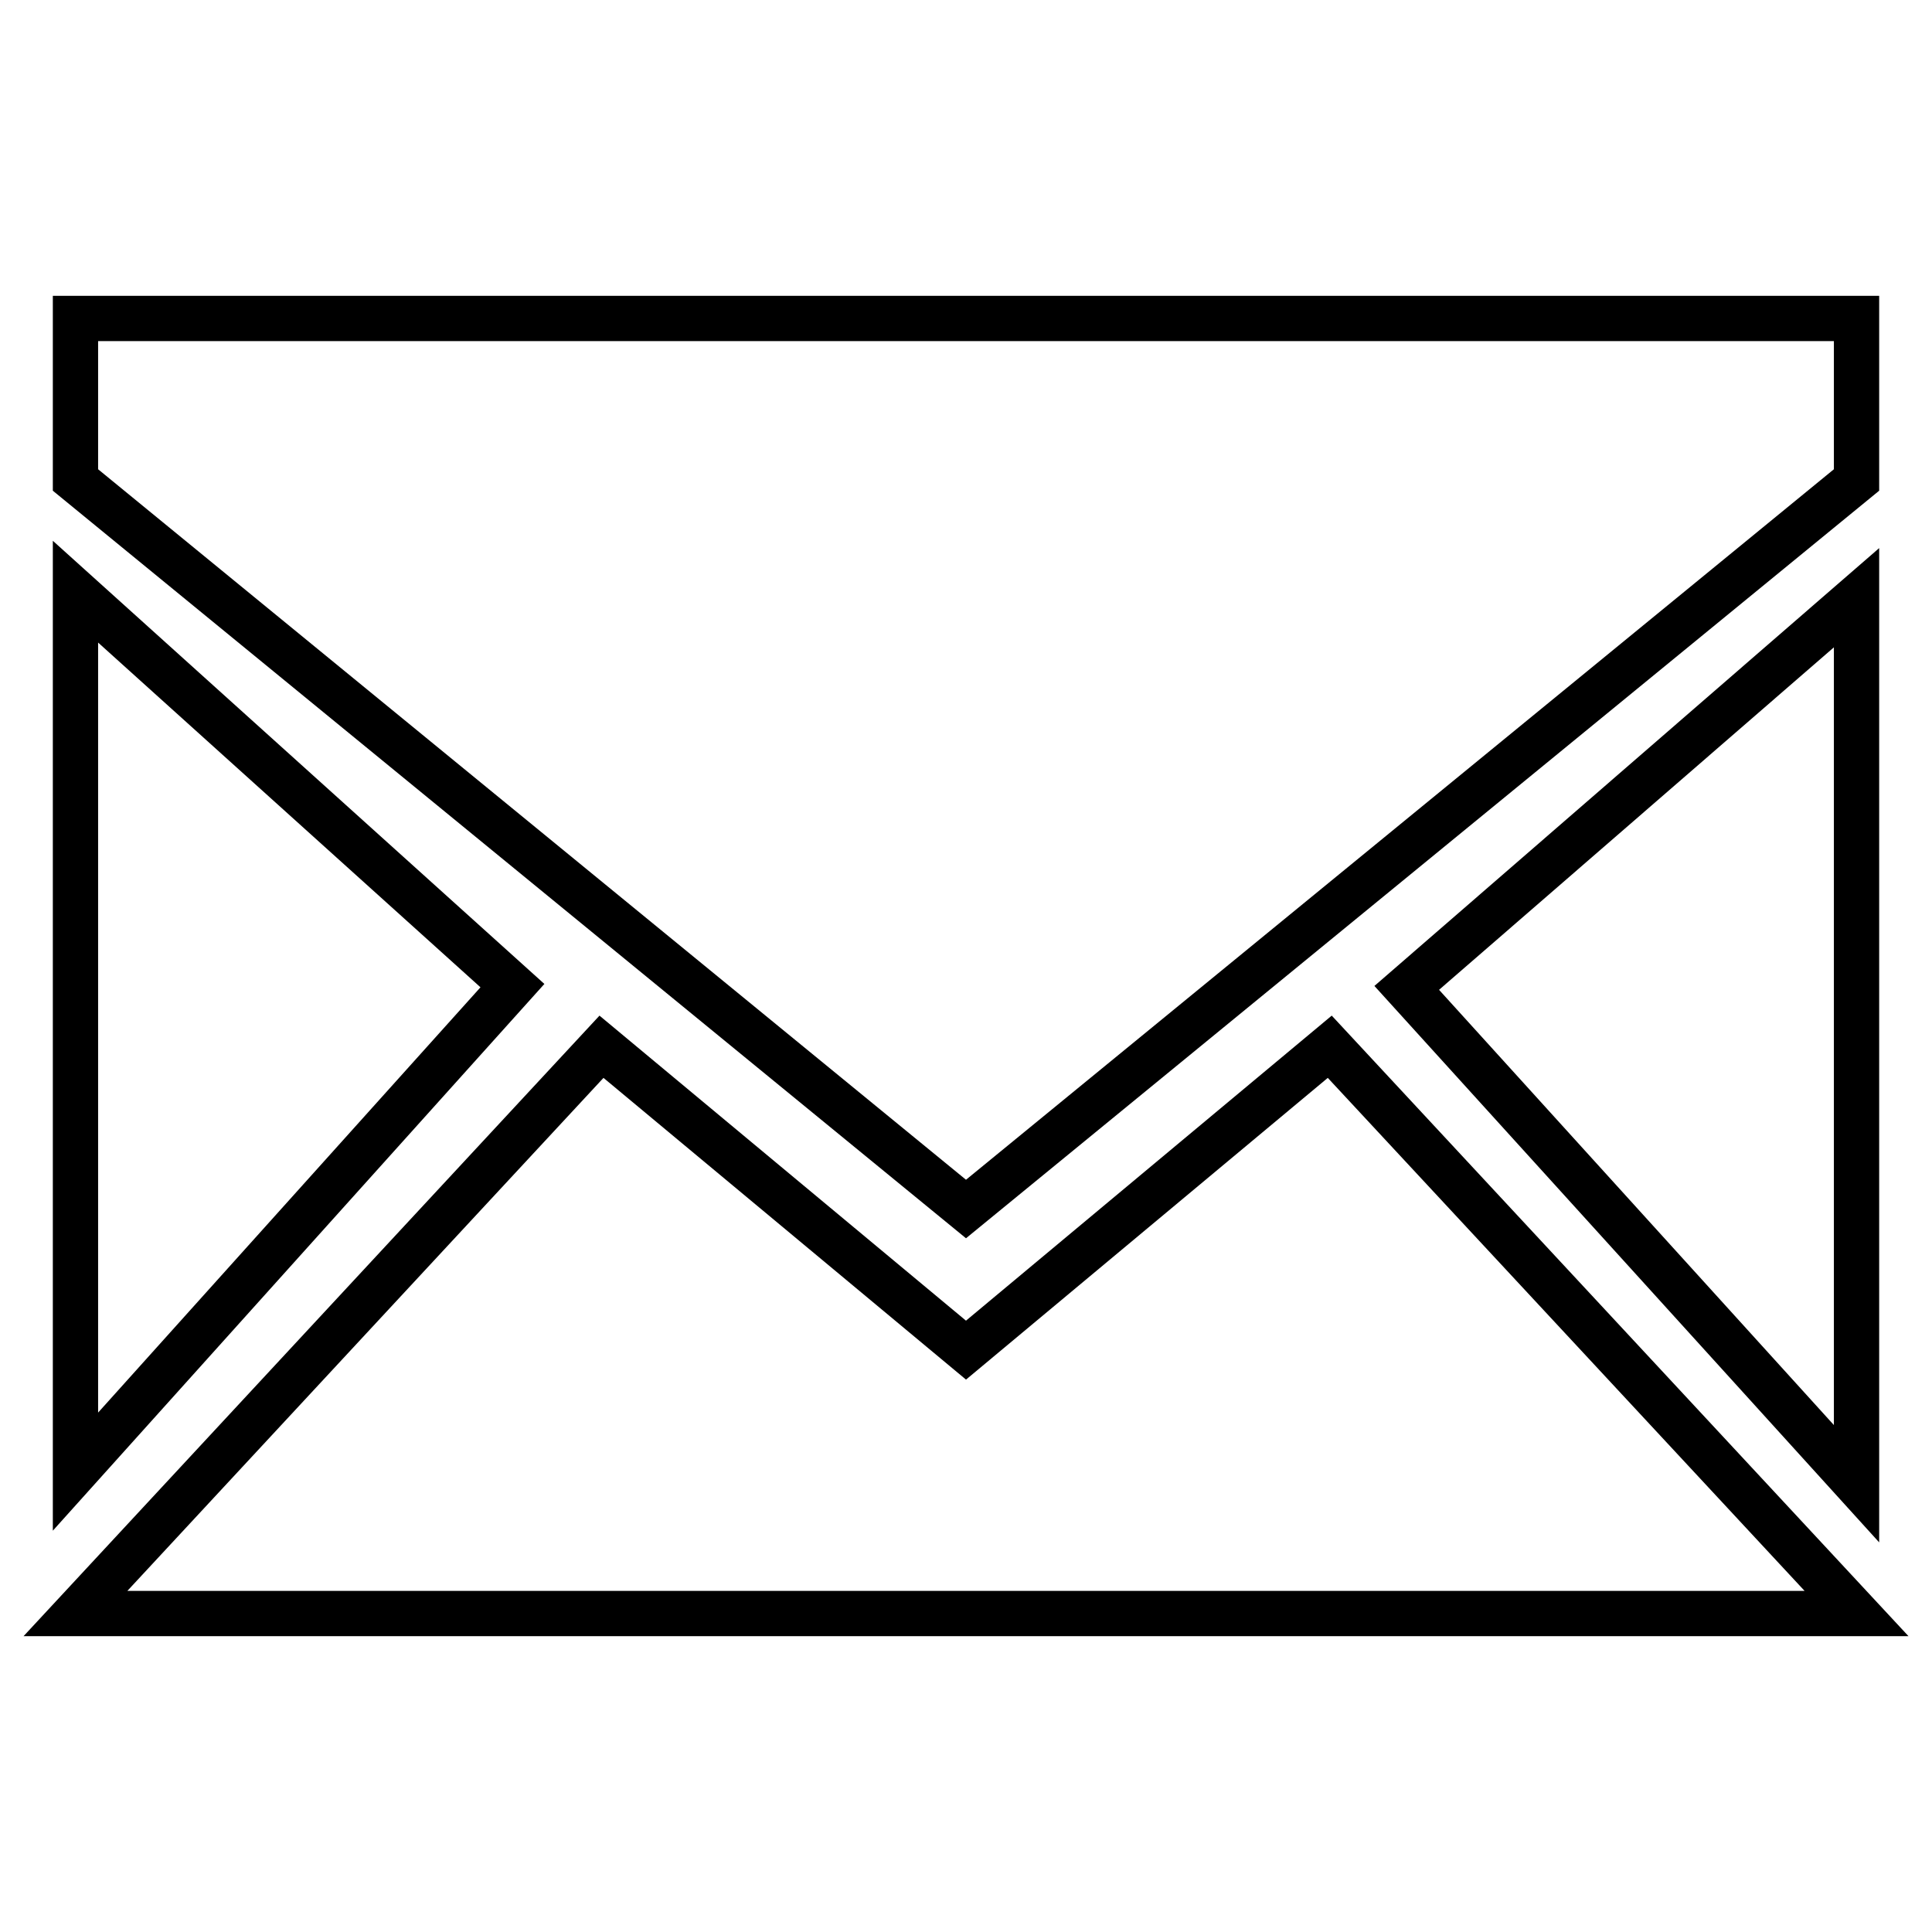
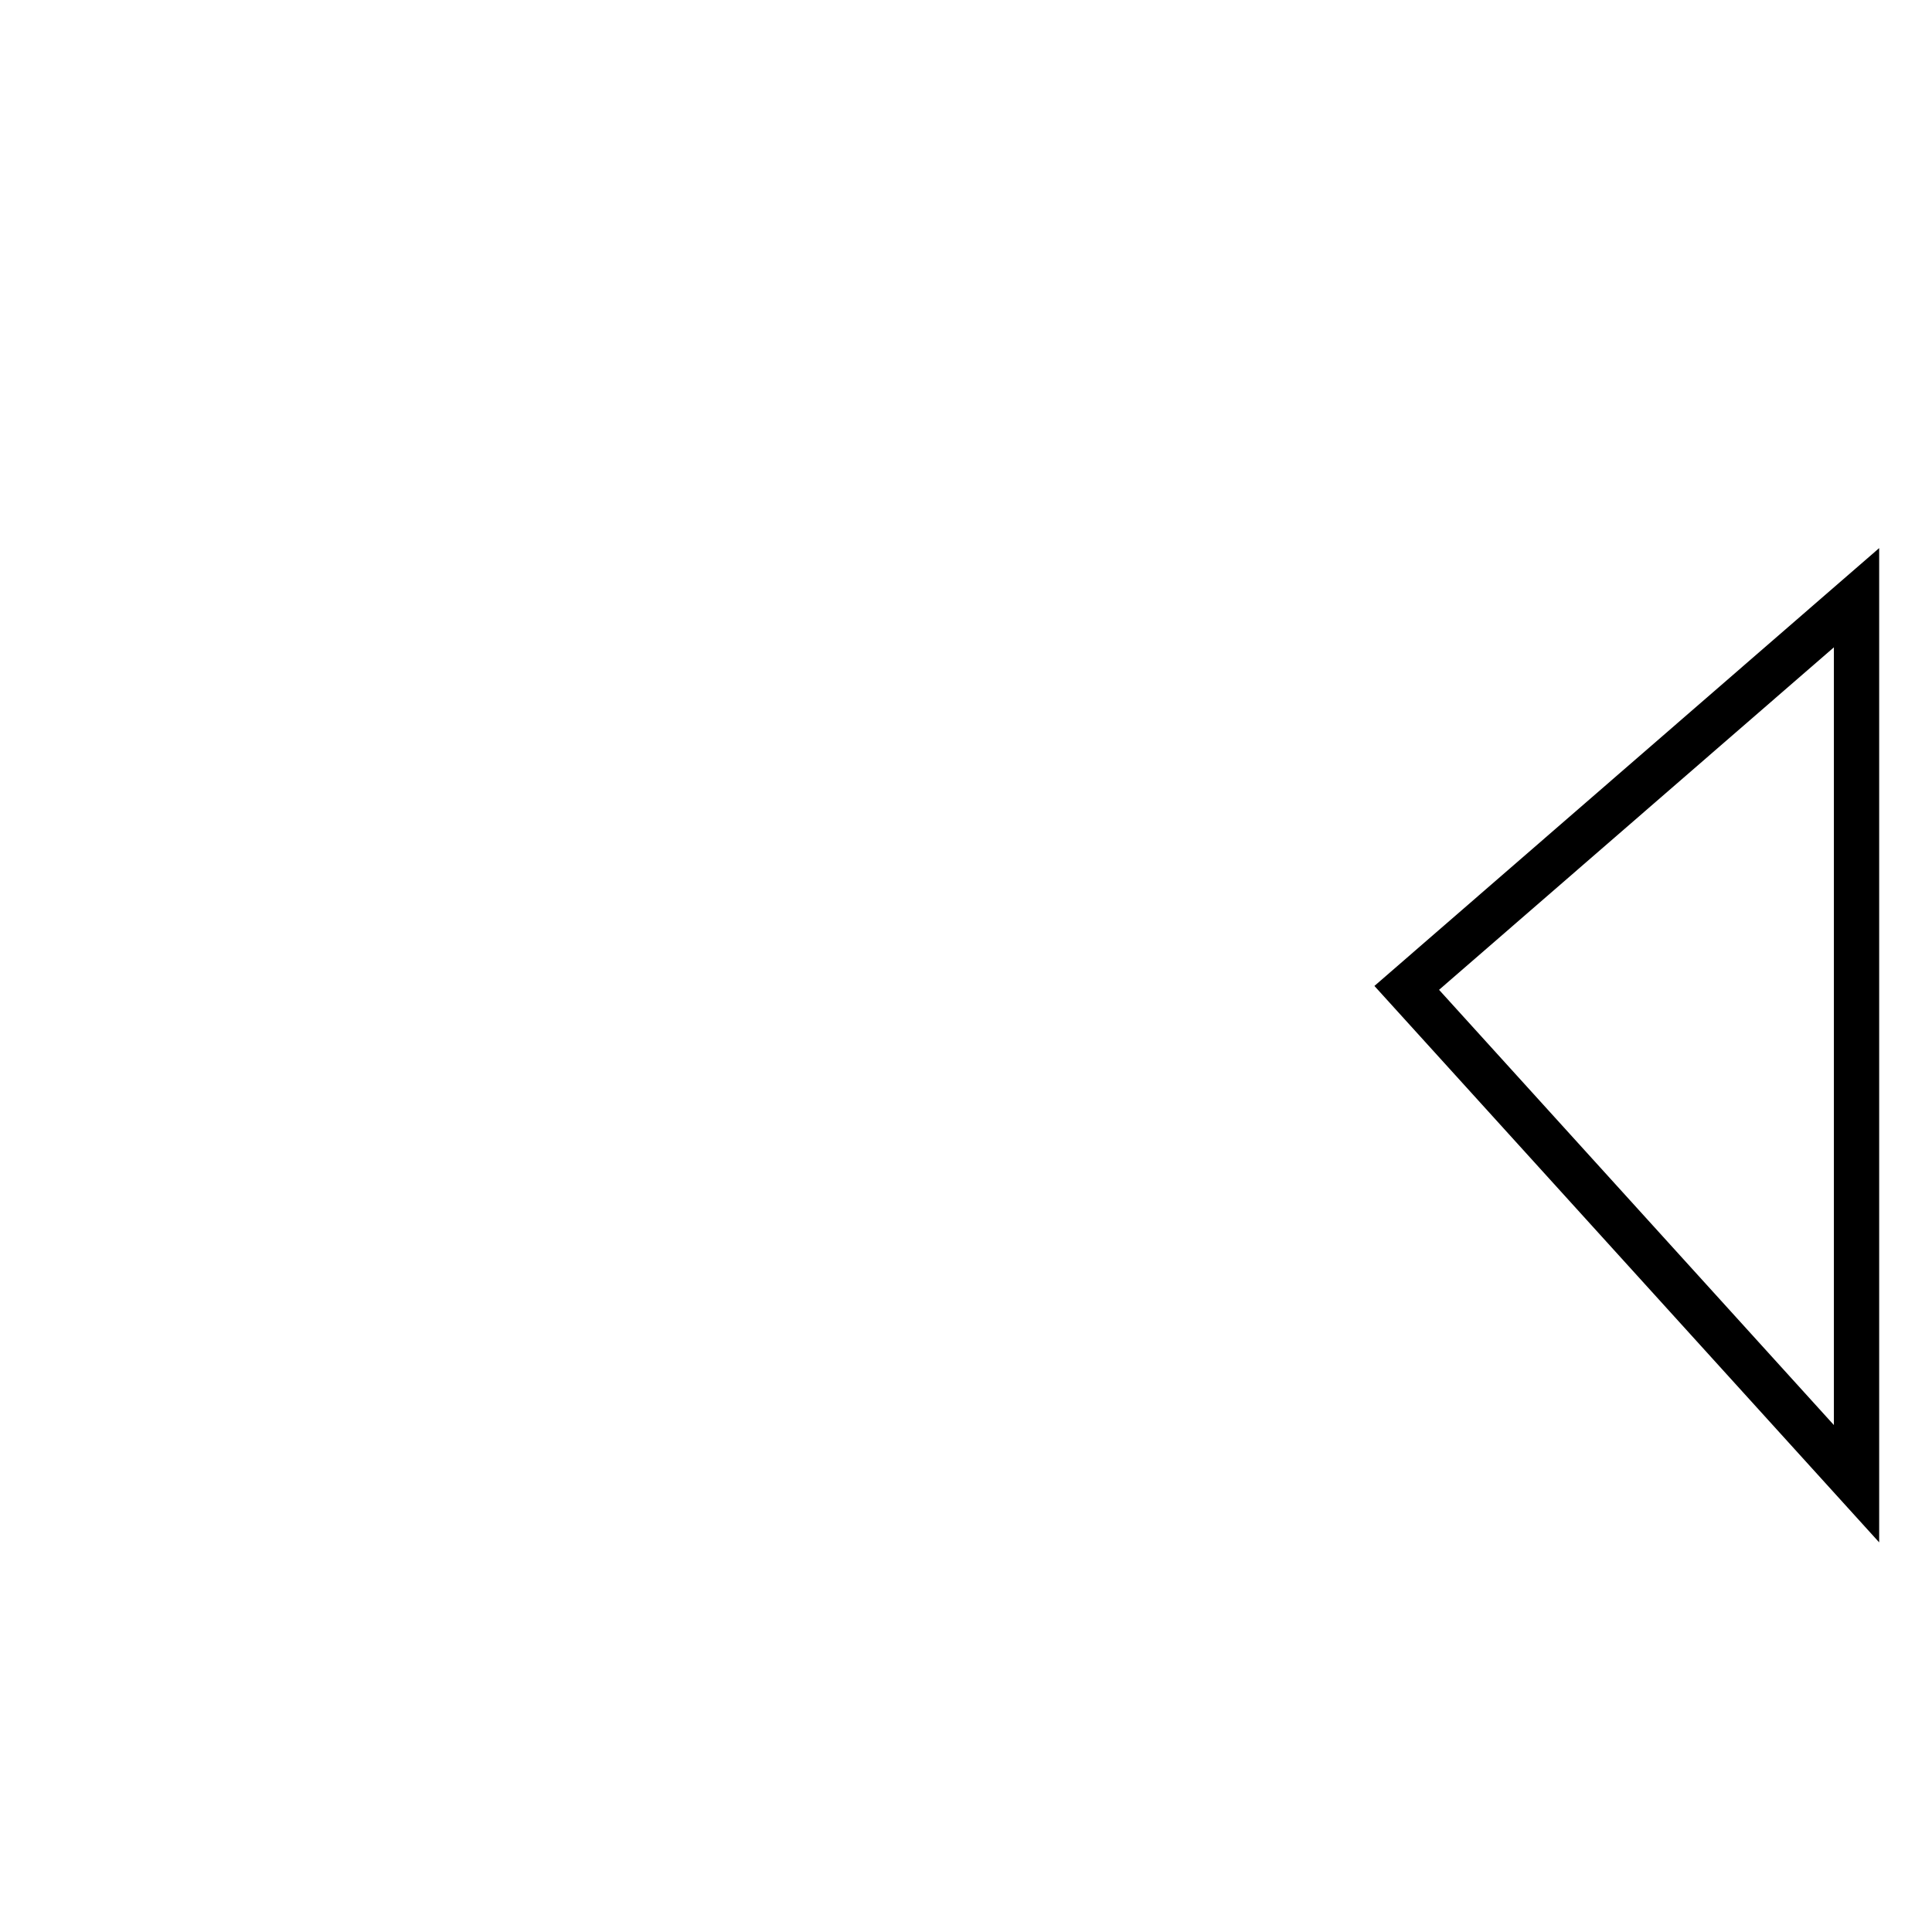
<svg xmlns="http://www.w3.org/2000/svg" version="1.1" x="0px" y="0px" viewBox="0 0 256 256" enable-background="new 0 0 256 256" xml:space="preserve">
  <g>
    <g>
      <g>
-         <path stroke-width="6" fill-opacity="0" stroke="#000000" d="M246 42.2L10 42.2 10 63.6 128 160.2 246 63.6 z" />
        <path stroke-width="6" fill-opacity="0" stroke="#000000" d="M246 79.2L186.4 130.9 246 196.6 z" />
-         <path stroke-width="6" fill-opacity="0" stroke="#000000" d="M246 213.8L176.2 138.7 128 178.9 79.7 138.7 10 213.8 z" />
-         <path stroke-width="6" fill-opacity="0" stroke="#000000" d="M10 195L67.9 130.6 10 78.4 z" />
      </g>
      <g />
      <g />
      <g />
      <g />
      <g />
      <g />
      <g />
      <g />
      <g />
      <g />
      <g />
      <g />
      <g />
      <g />
      <g />
    </g>
  </g>
</svg>